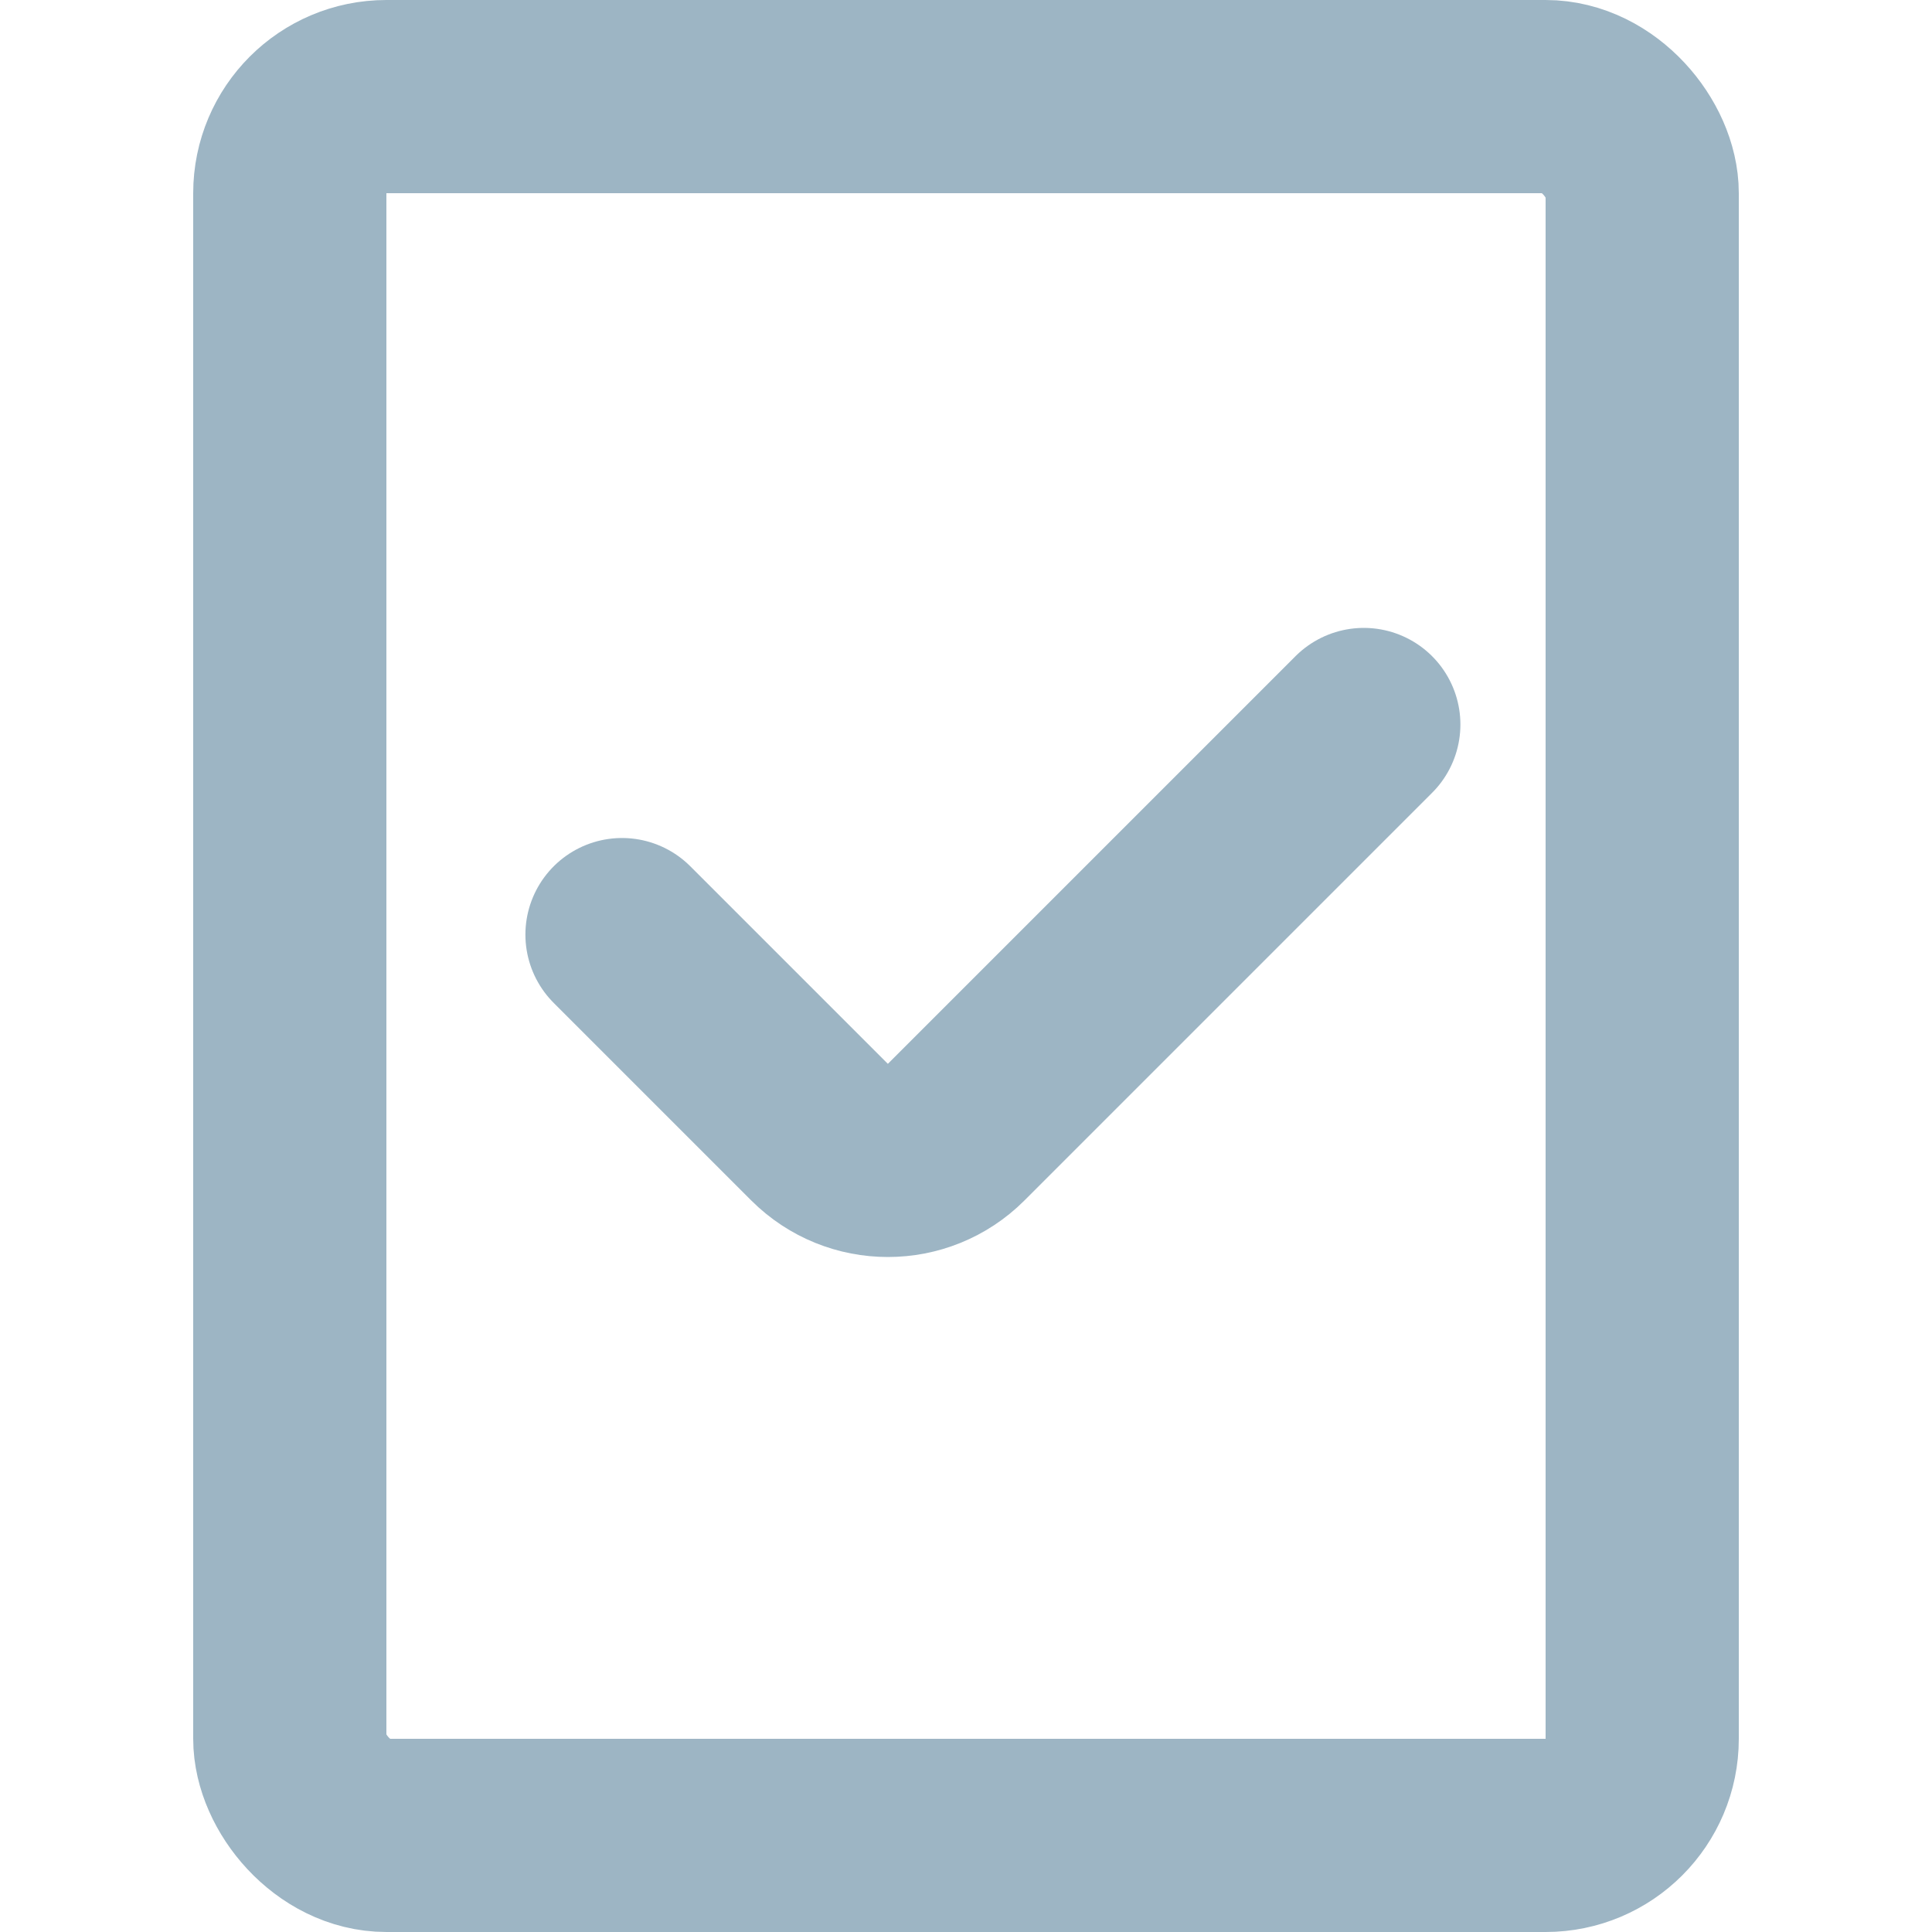
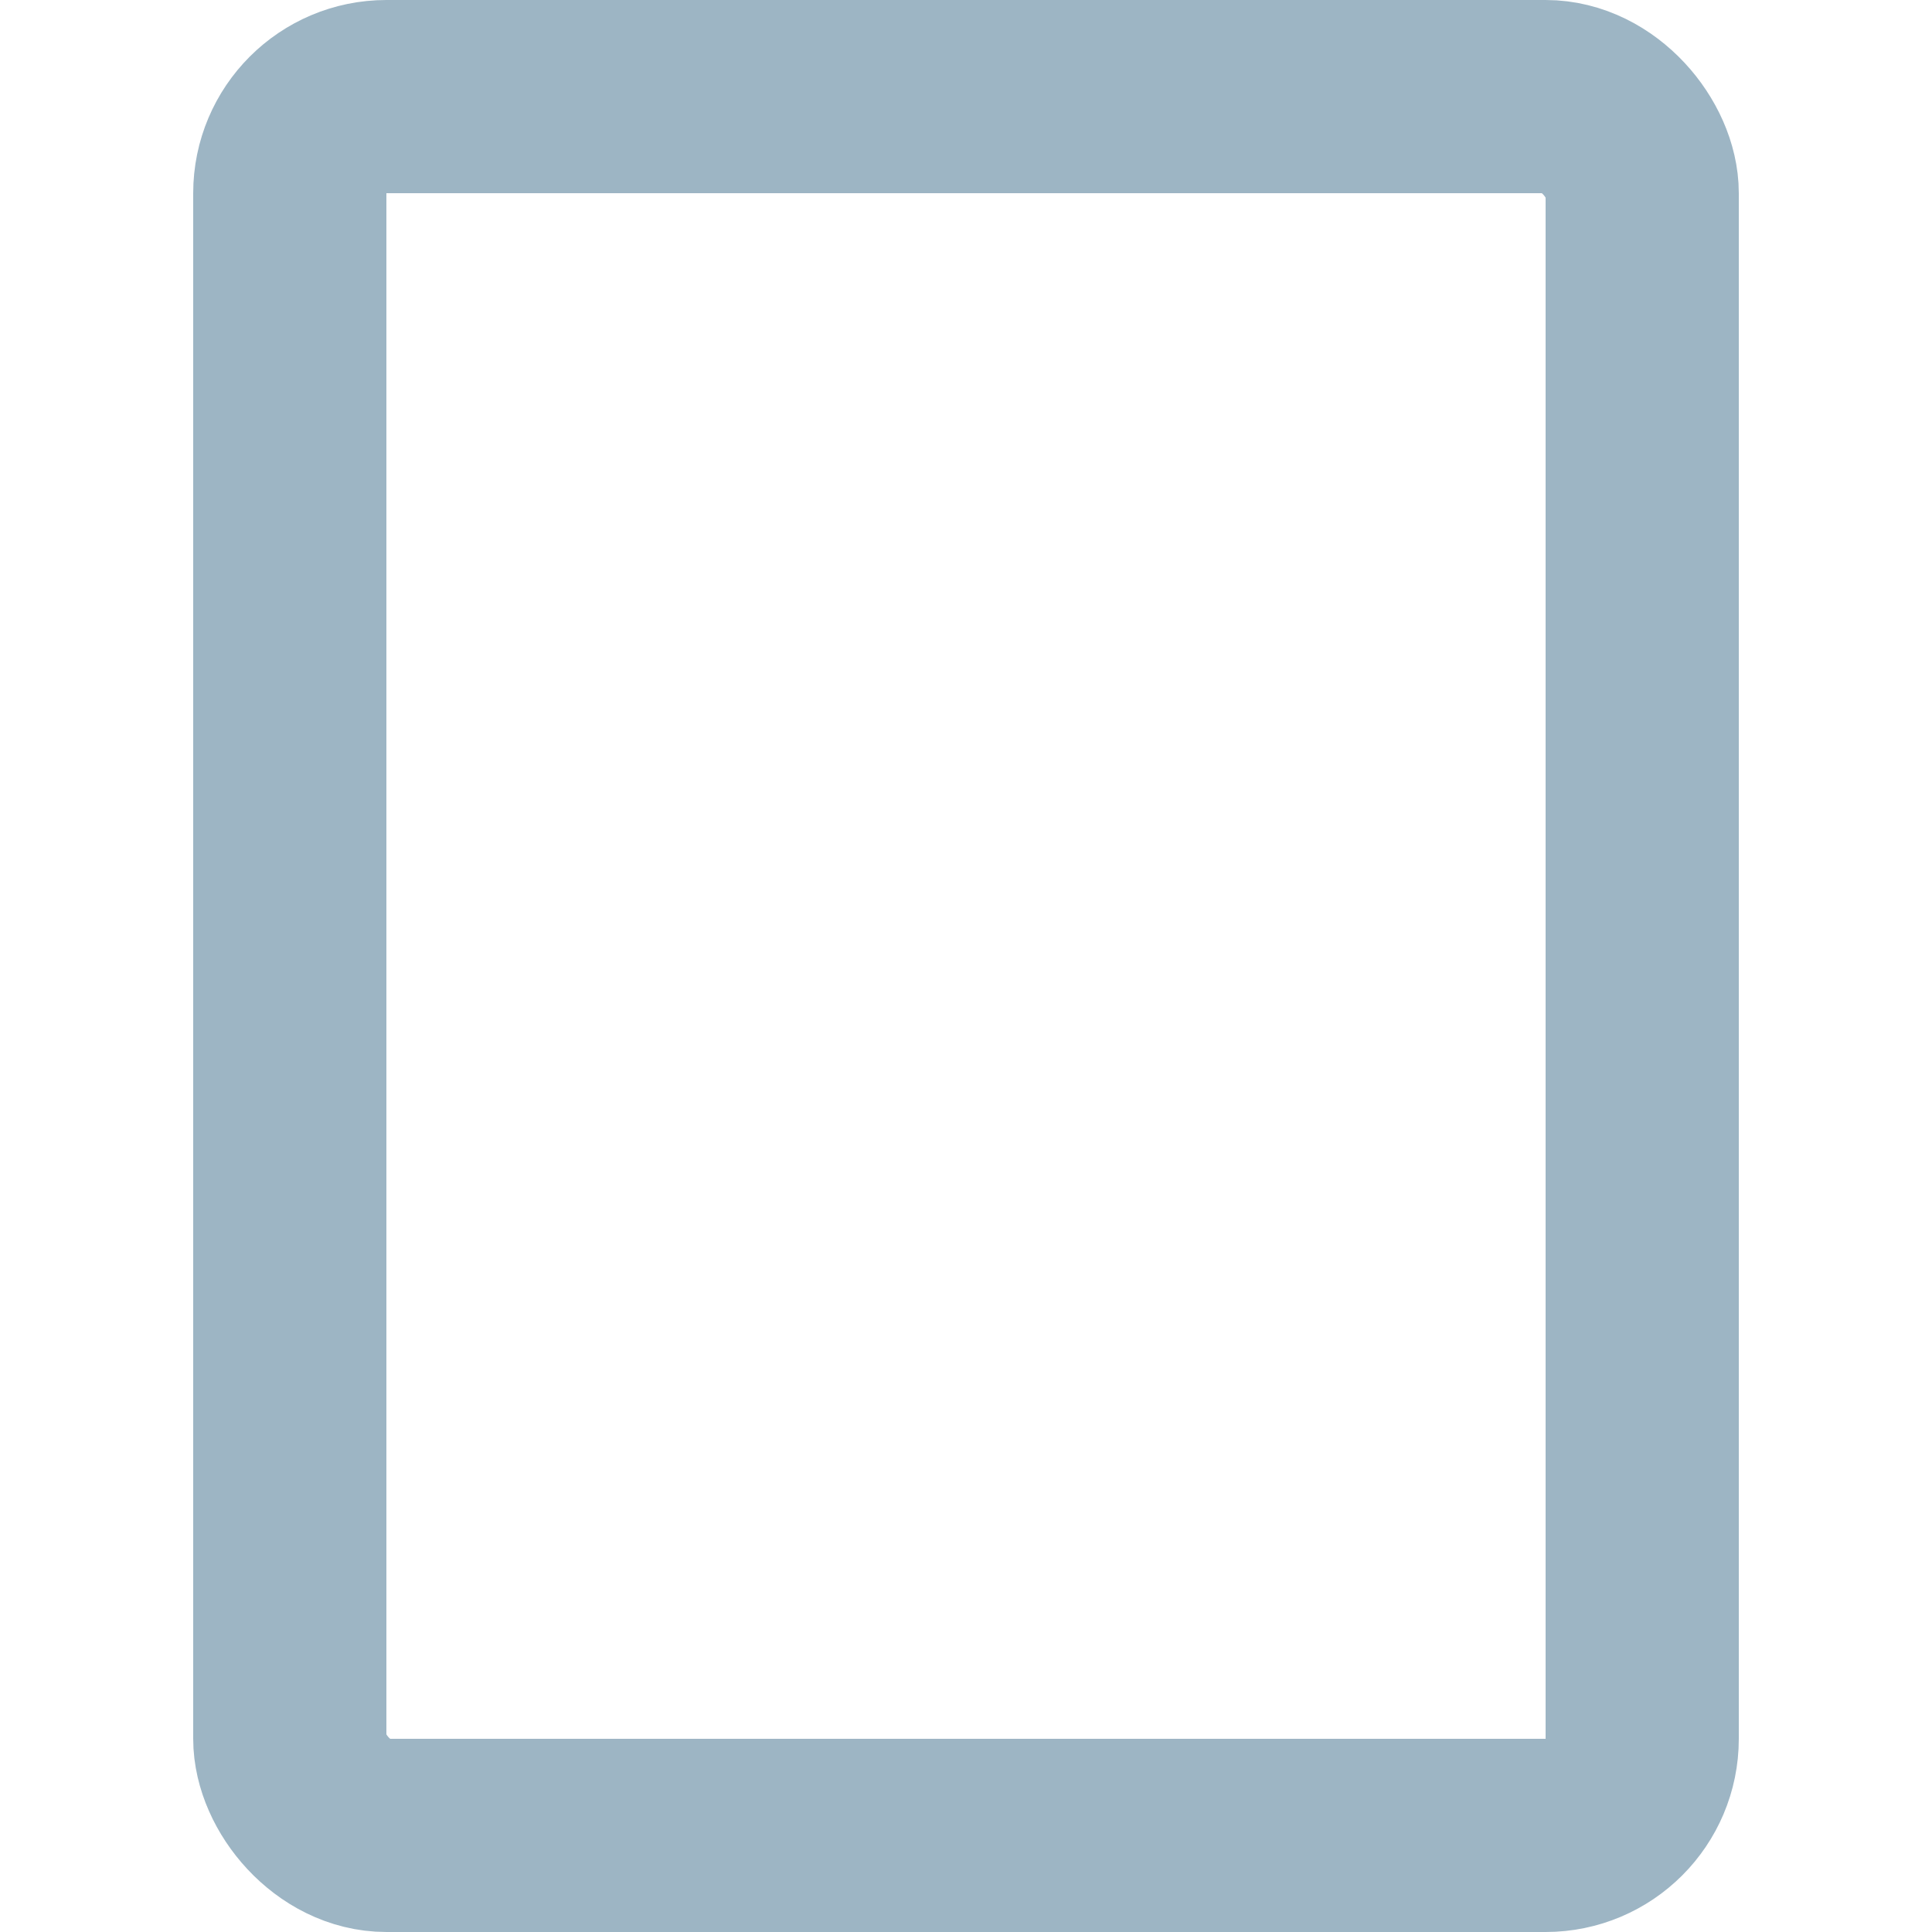
<svg xmlns="http://www.w3.org/2000/svg" width="20" height="20" viewBox="0 0 20 20" fill="none">
  <rect x="3" y="1" width="14" height="18" rx="1" stroke="#9DB5C4" stroke-width="2" stroke-linecap="round" />
-   <path d="M6.439 9.675L8.484 11.72C8.875 12.11 9.508 12.11 9.898 11.72L14.118 7.5" stroke="#9DB5C4" stroke-width="2" stroke-linecap="round" />
</svg>